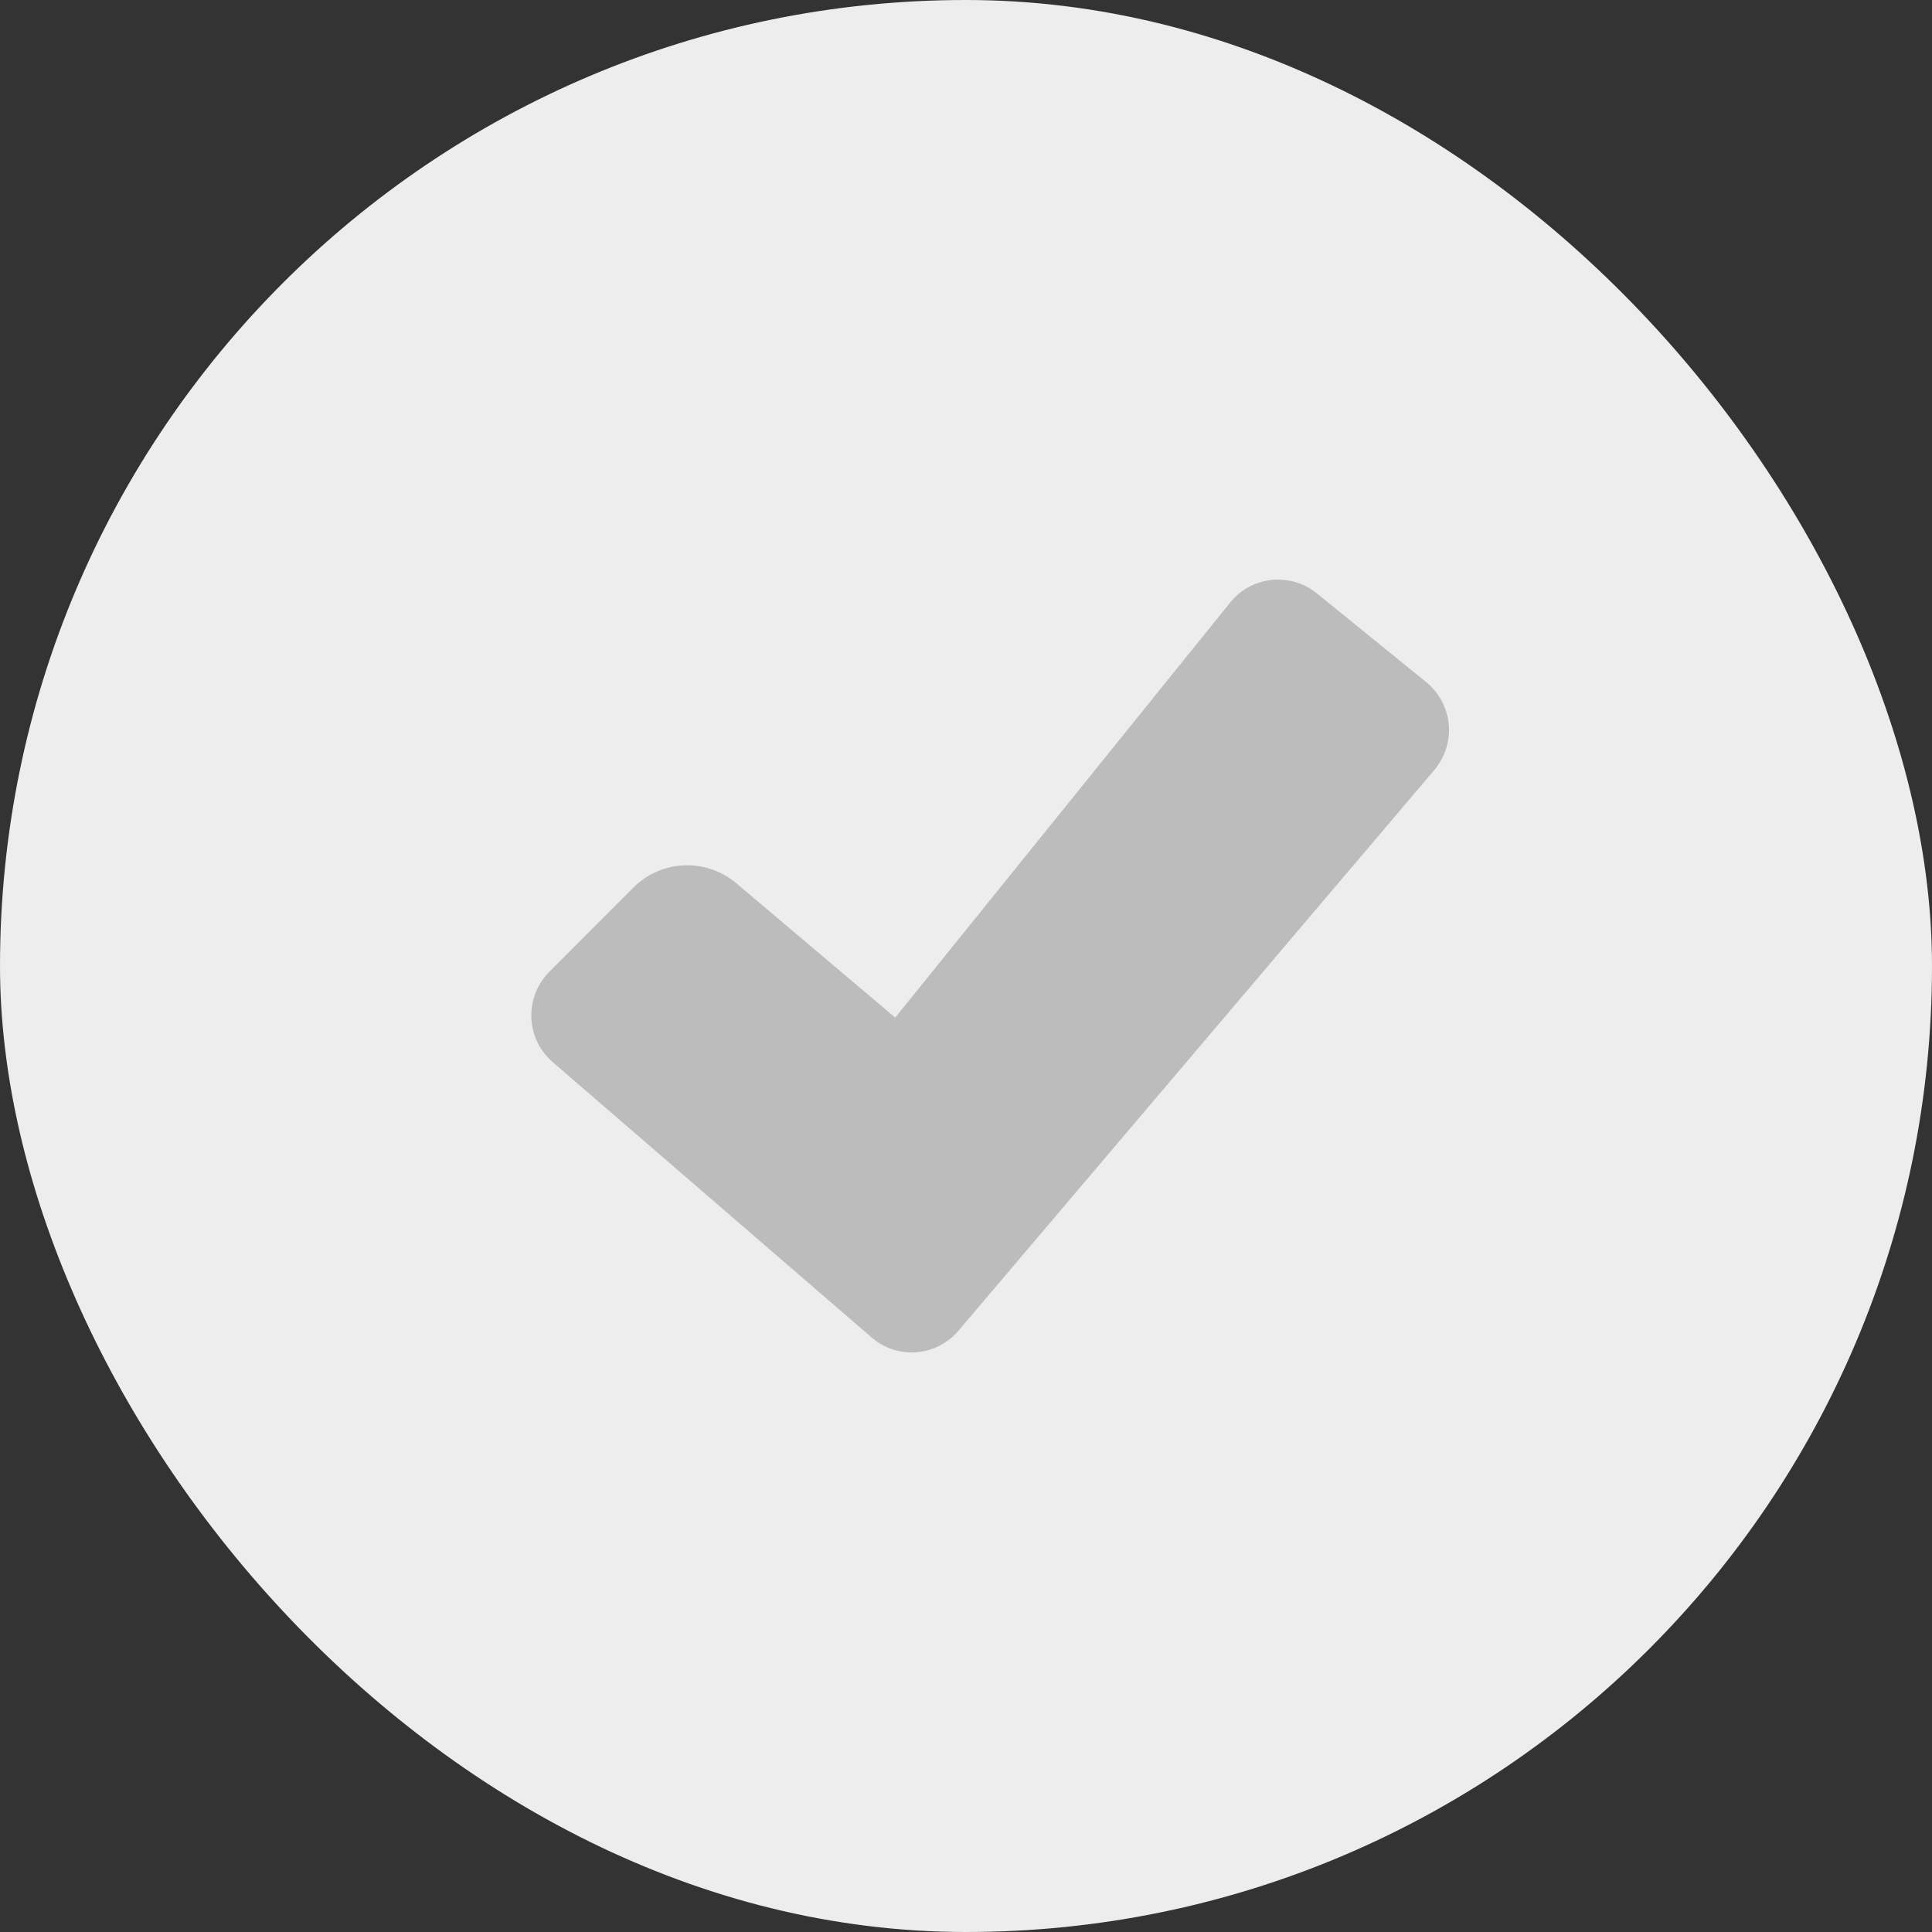
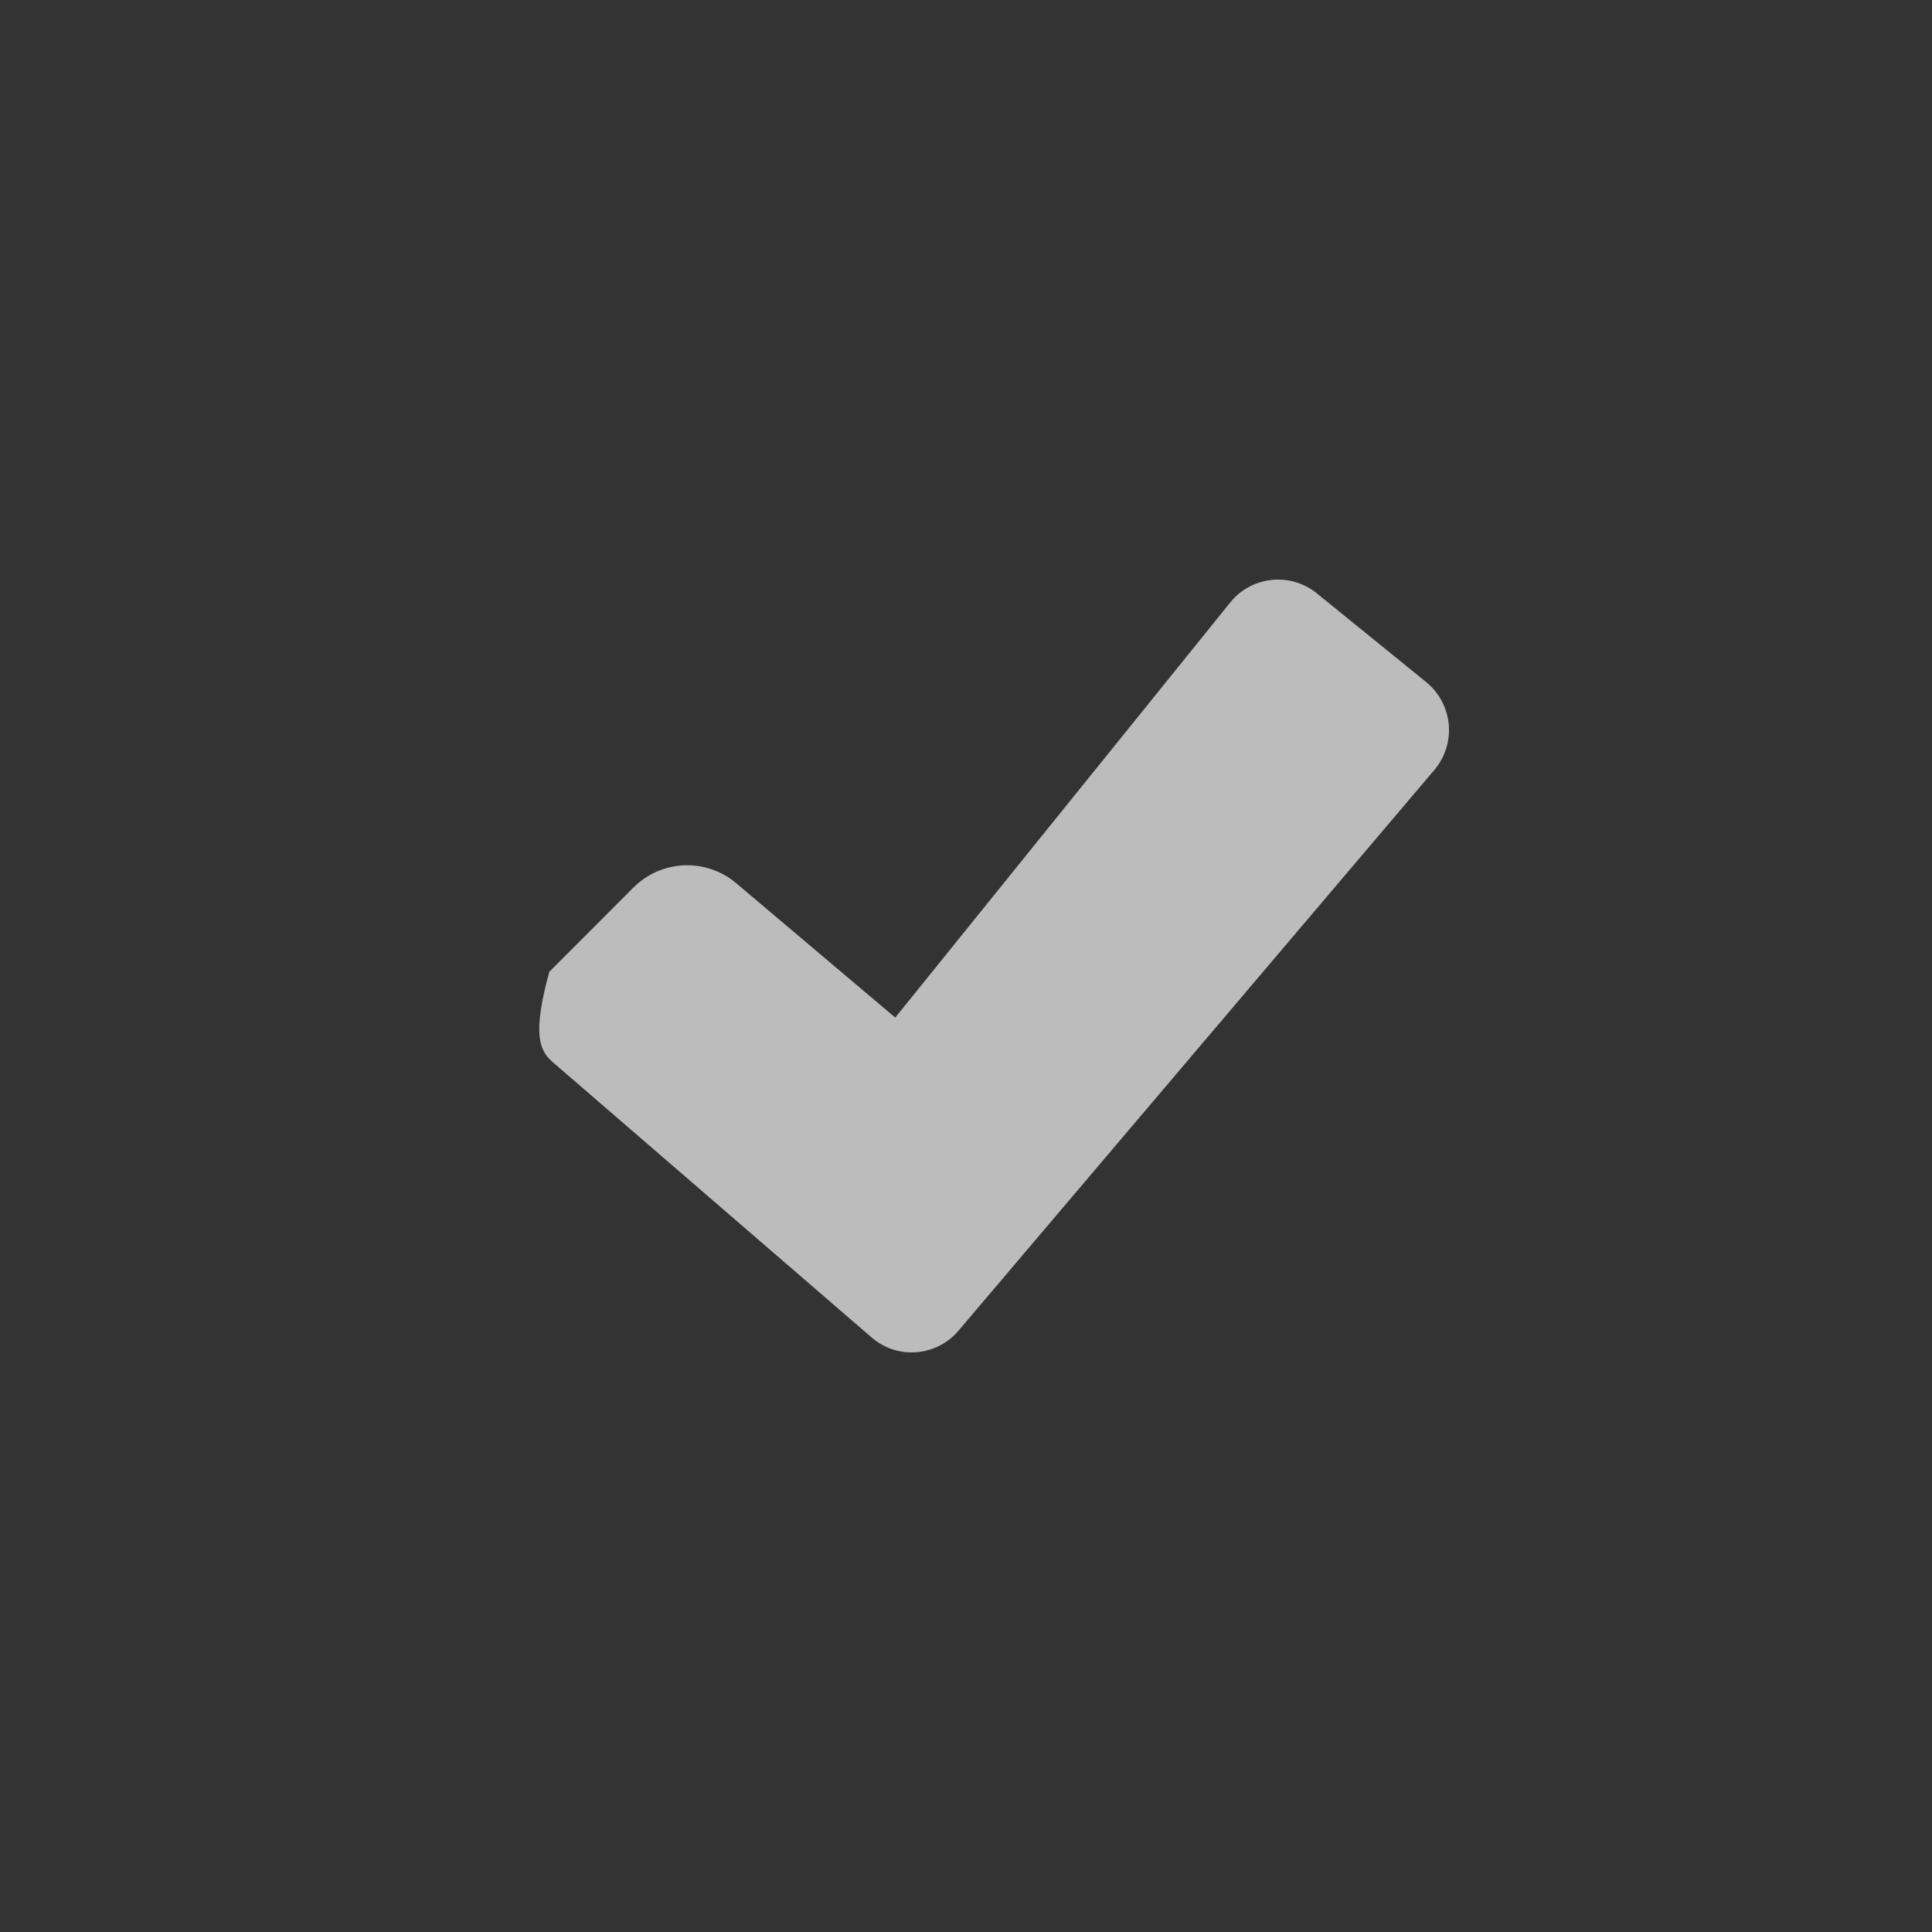
<svg xmlns="http://www.w3.org/2000/svg" width="40" height="40" viewBox="0 0 40 40" fill="none">
  <rect x="0" y="0" width="40" height="40" fill="#333333" stroke="none" />
-   <rect width="40" height="40" rx="20" fill="#EDEDED" />
-   <path d="M29.697 15.941C29.918 15.679 30.026 15.338 29.995 14.996C29.962 14.654 29.794 14.339 29.528 14.122L27.263 12.284C26.716 11.841 25.913 11.925 25.471 12.473L18.535 21.068L15.244 18.287C14.617 17.757 13.692 17.797 13.113 18.377L11.373 20.12C11.123 20.371 10.988 20.716 11.001 21.07C11.014 21.426 11.174 21.757 11.442 21.989L18.045 27.69C18.302 27.913 18.636 28.023 18.973 27.996C19.311 27.97 19.625 27.81 19.844 27.551L29.697 15.941Z" fill="#BCBCBC" />
+   <path d="M29.697 15.941C29.918 15.679 30.026 15.338 29.995 14.996C29.962 14.654 29.794 14.339 29.528 14.122L27.263 12.284C26.716 11.841 25.913 11.925 25.471 12.473L18.535 21.068L15.244 18.287C14.617 17.757 13.692 17.797 13.113 18.377L11.373 20.12C11.014 21.426 11.174 21.757 11.442 21.989L18.045 27.69C18.302 27.913 18.636 28.023 18.973 27.996C19.311 27.97 19.625 27.81 19.844 27.551L29.697 15.941Z" fill="#BCBCBC" />
</svg>